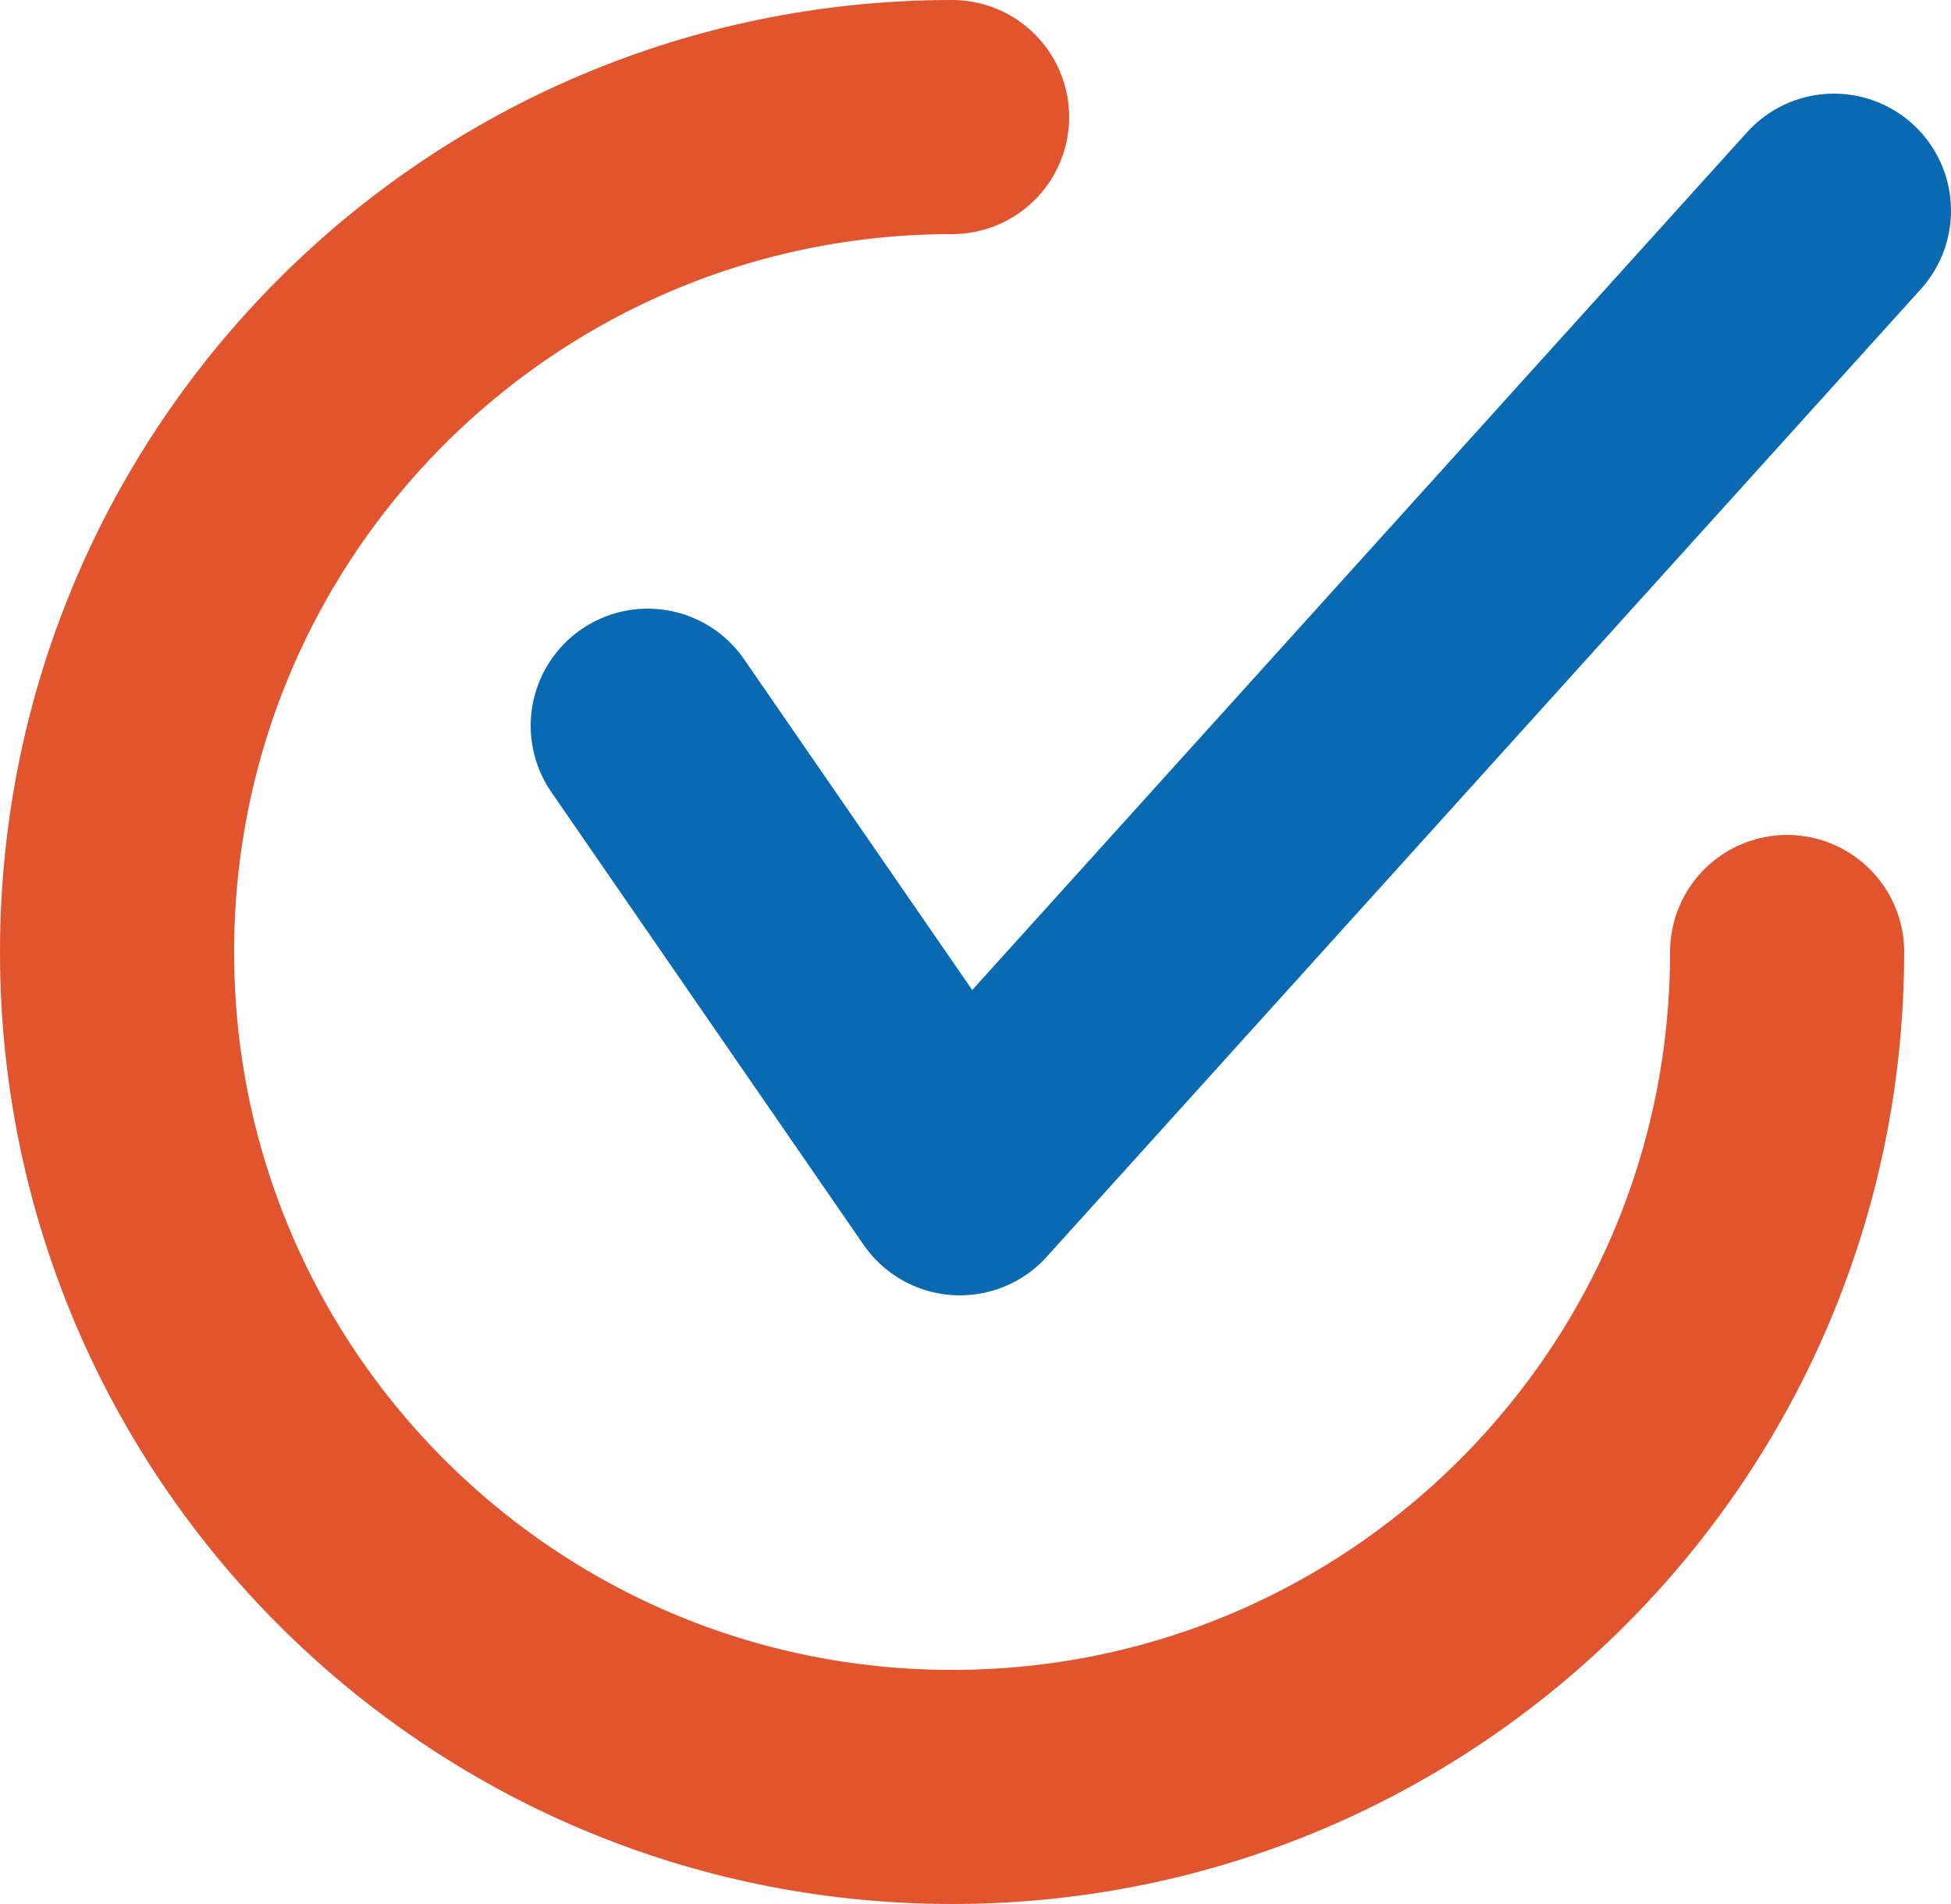
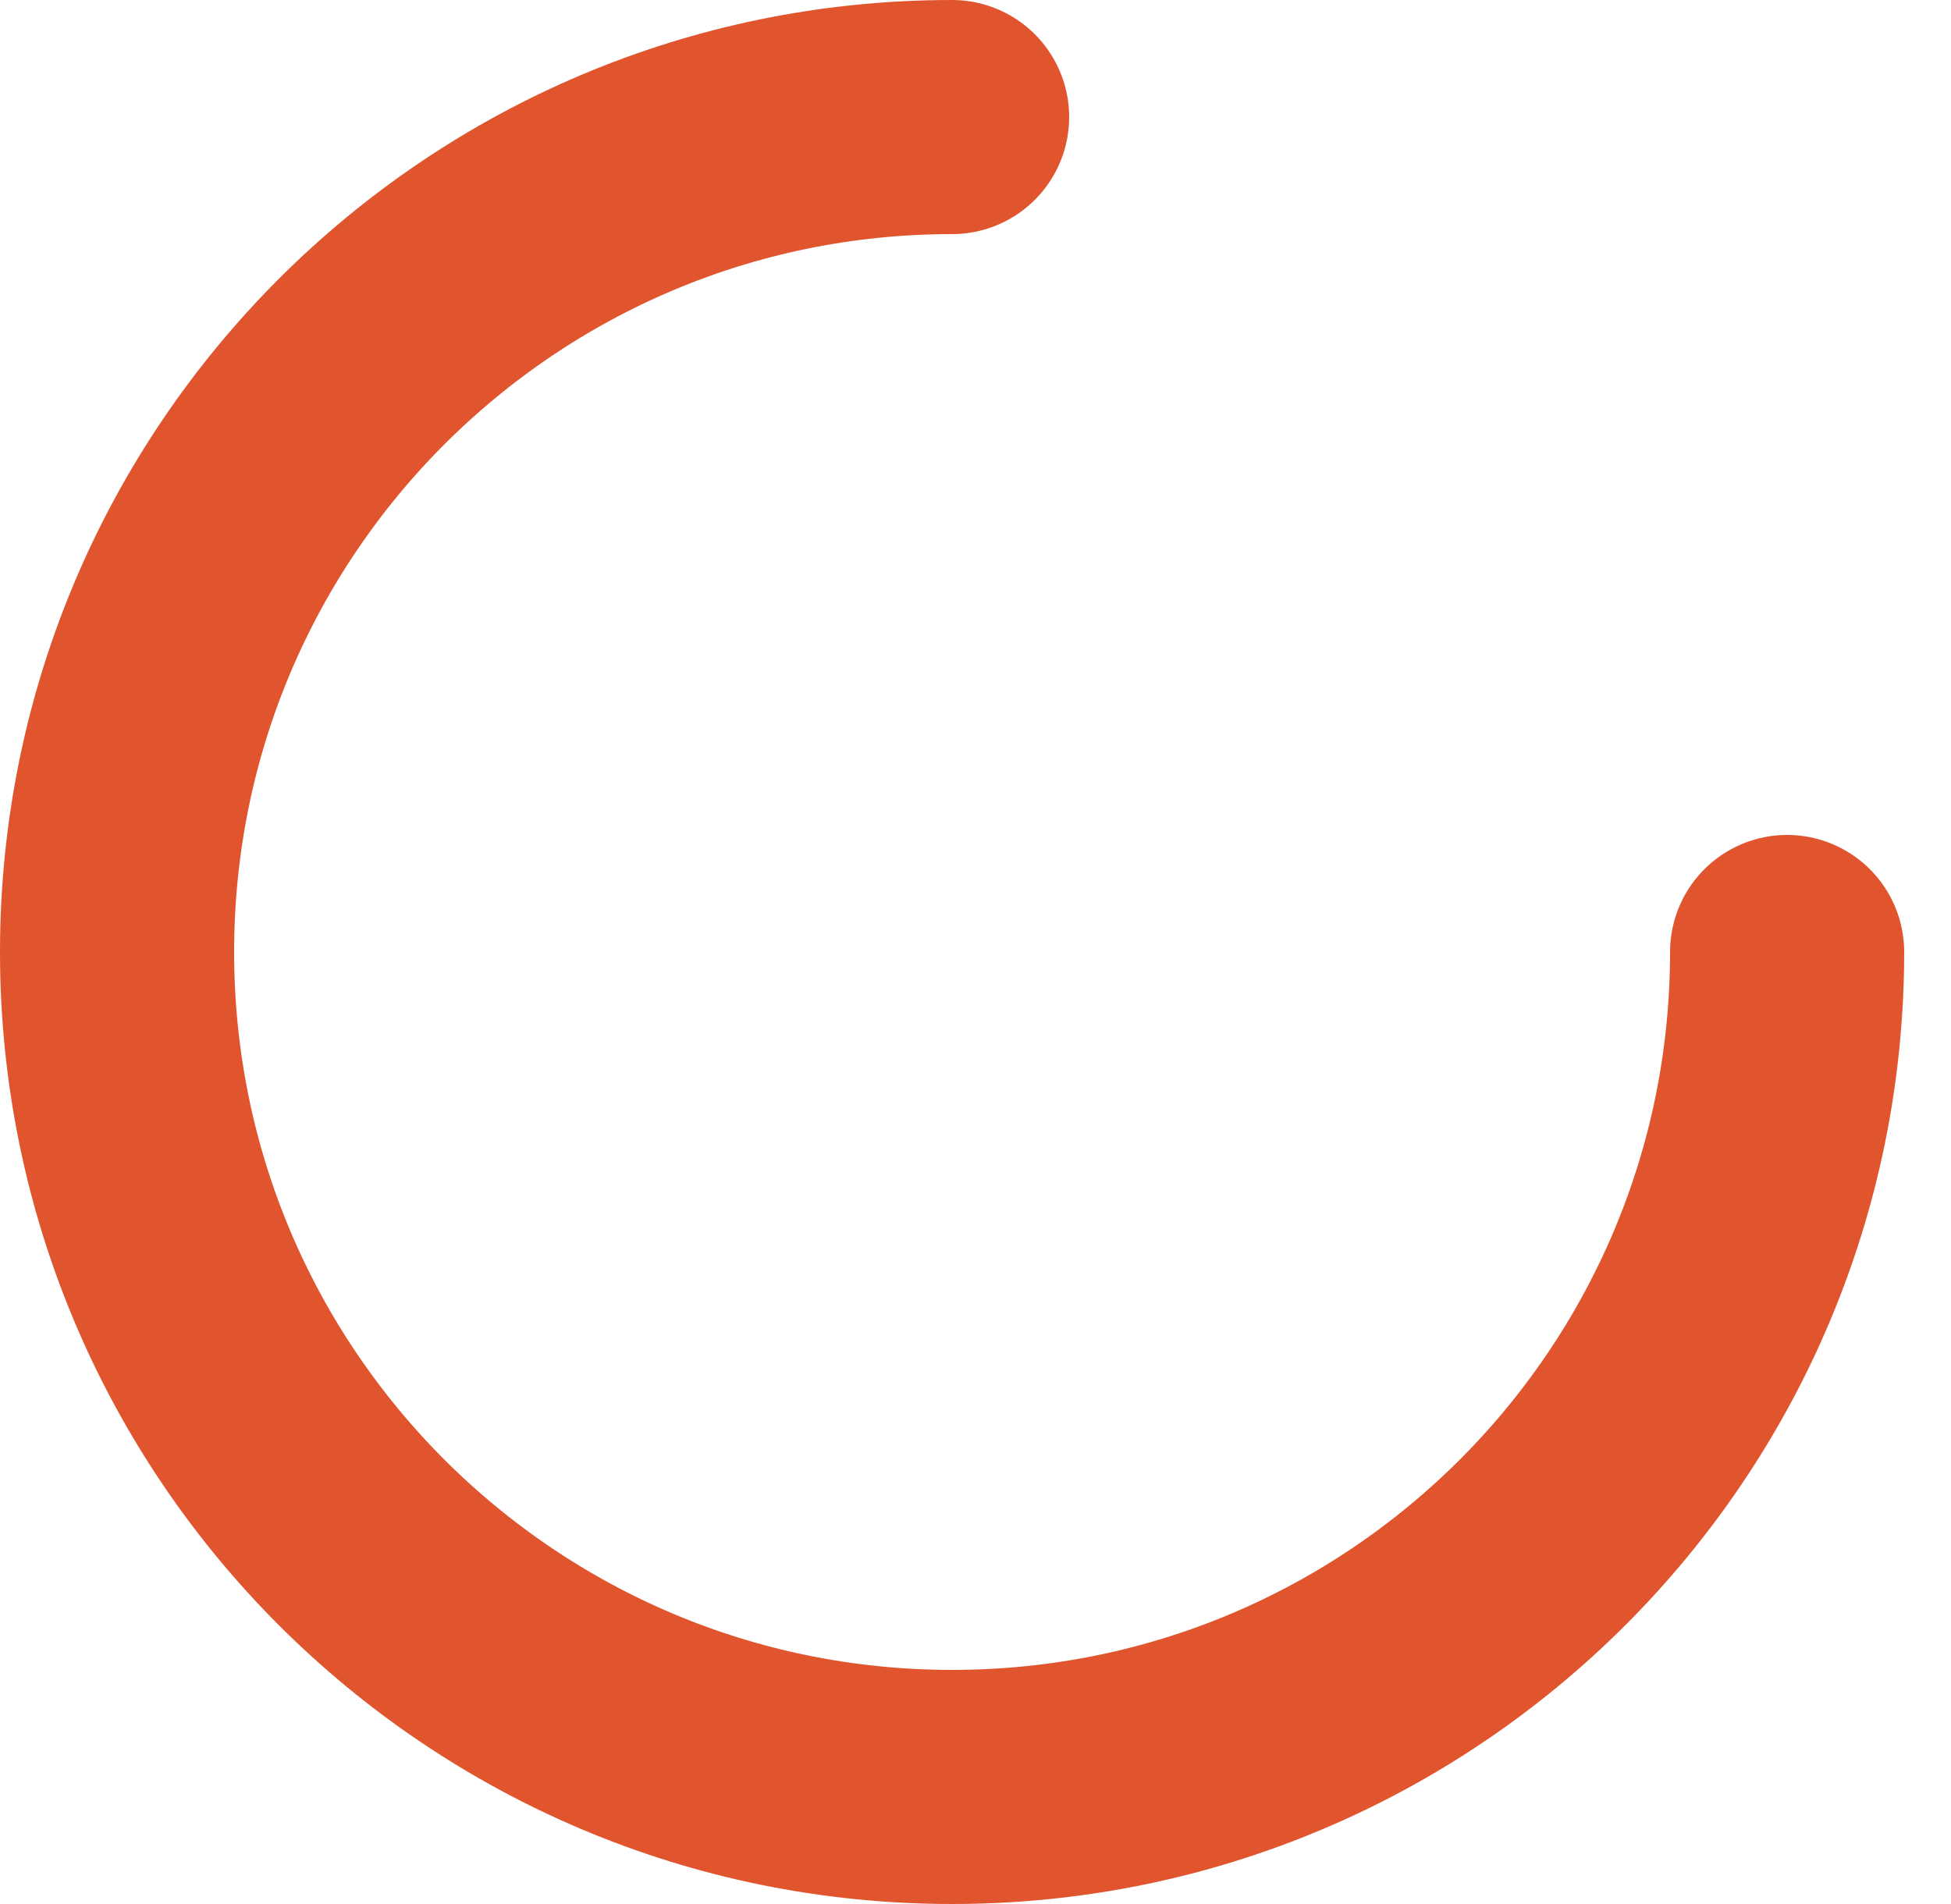
<svg xmlns="http://www.w3.org/2000/svg" id="Layer_1" viewBox="0 0 125 122">
  <defs>
    <style>.cls-1{stroke:#e0542e;stroke-miterlimit:10;}.cls-1,.cls-2{fill:none;stroke-linecap:round;stroke-width:15px;}.cls-2{stroke:#0a6ab1;stroke-linejoin:round;}</style>
  </defs>
  <path class="cls-1" d="m114.5,61c0,29.55-23.95,53.5-53.5,53.5S7.5,90.55,7.5,61,31.45,7.5,61,7.5" />
-   <polyline class="cls-2" points="41.5 46.5 61.5 75.5 117.5 13.5" />
</svg>